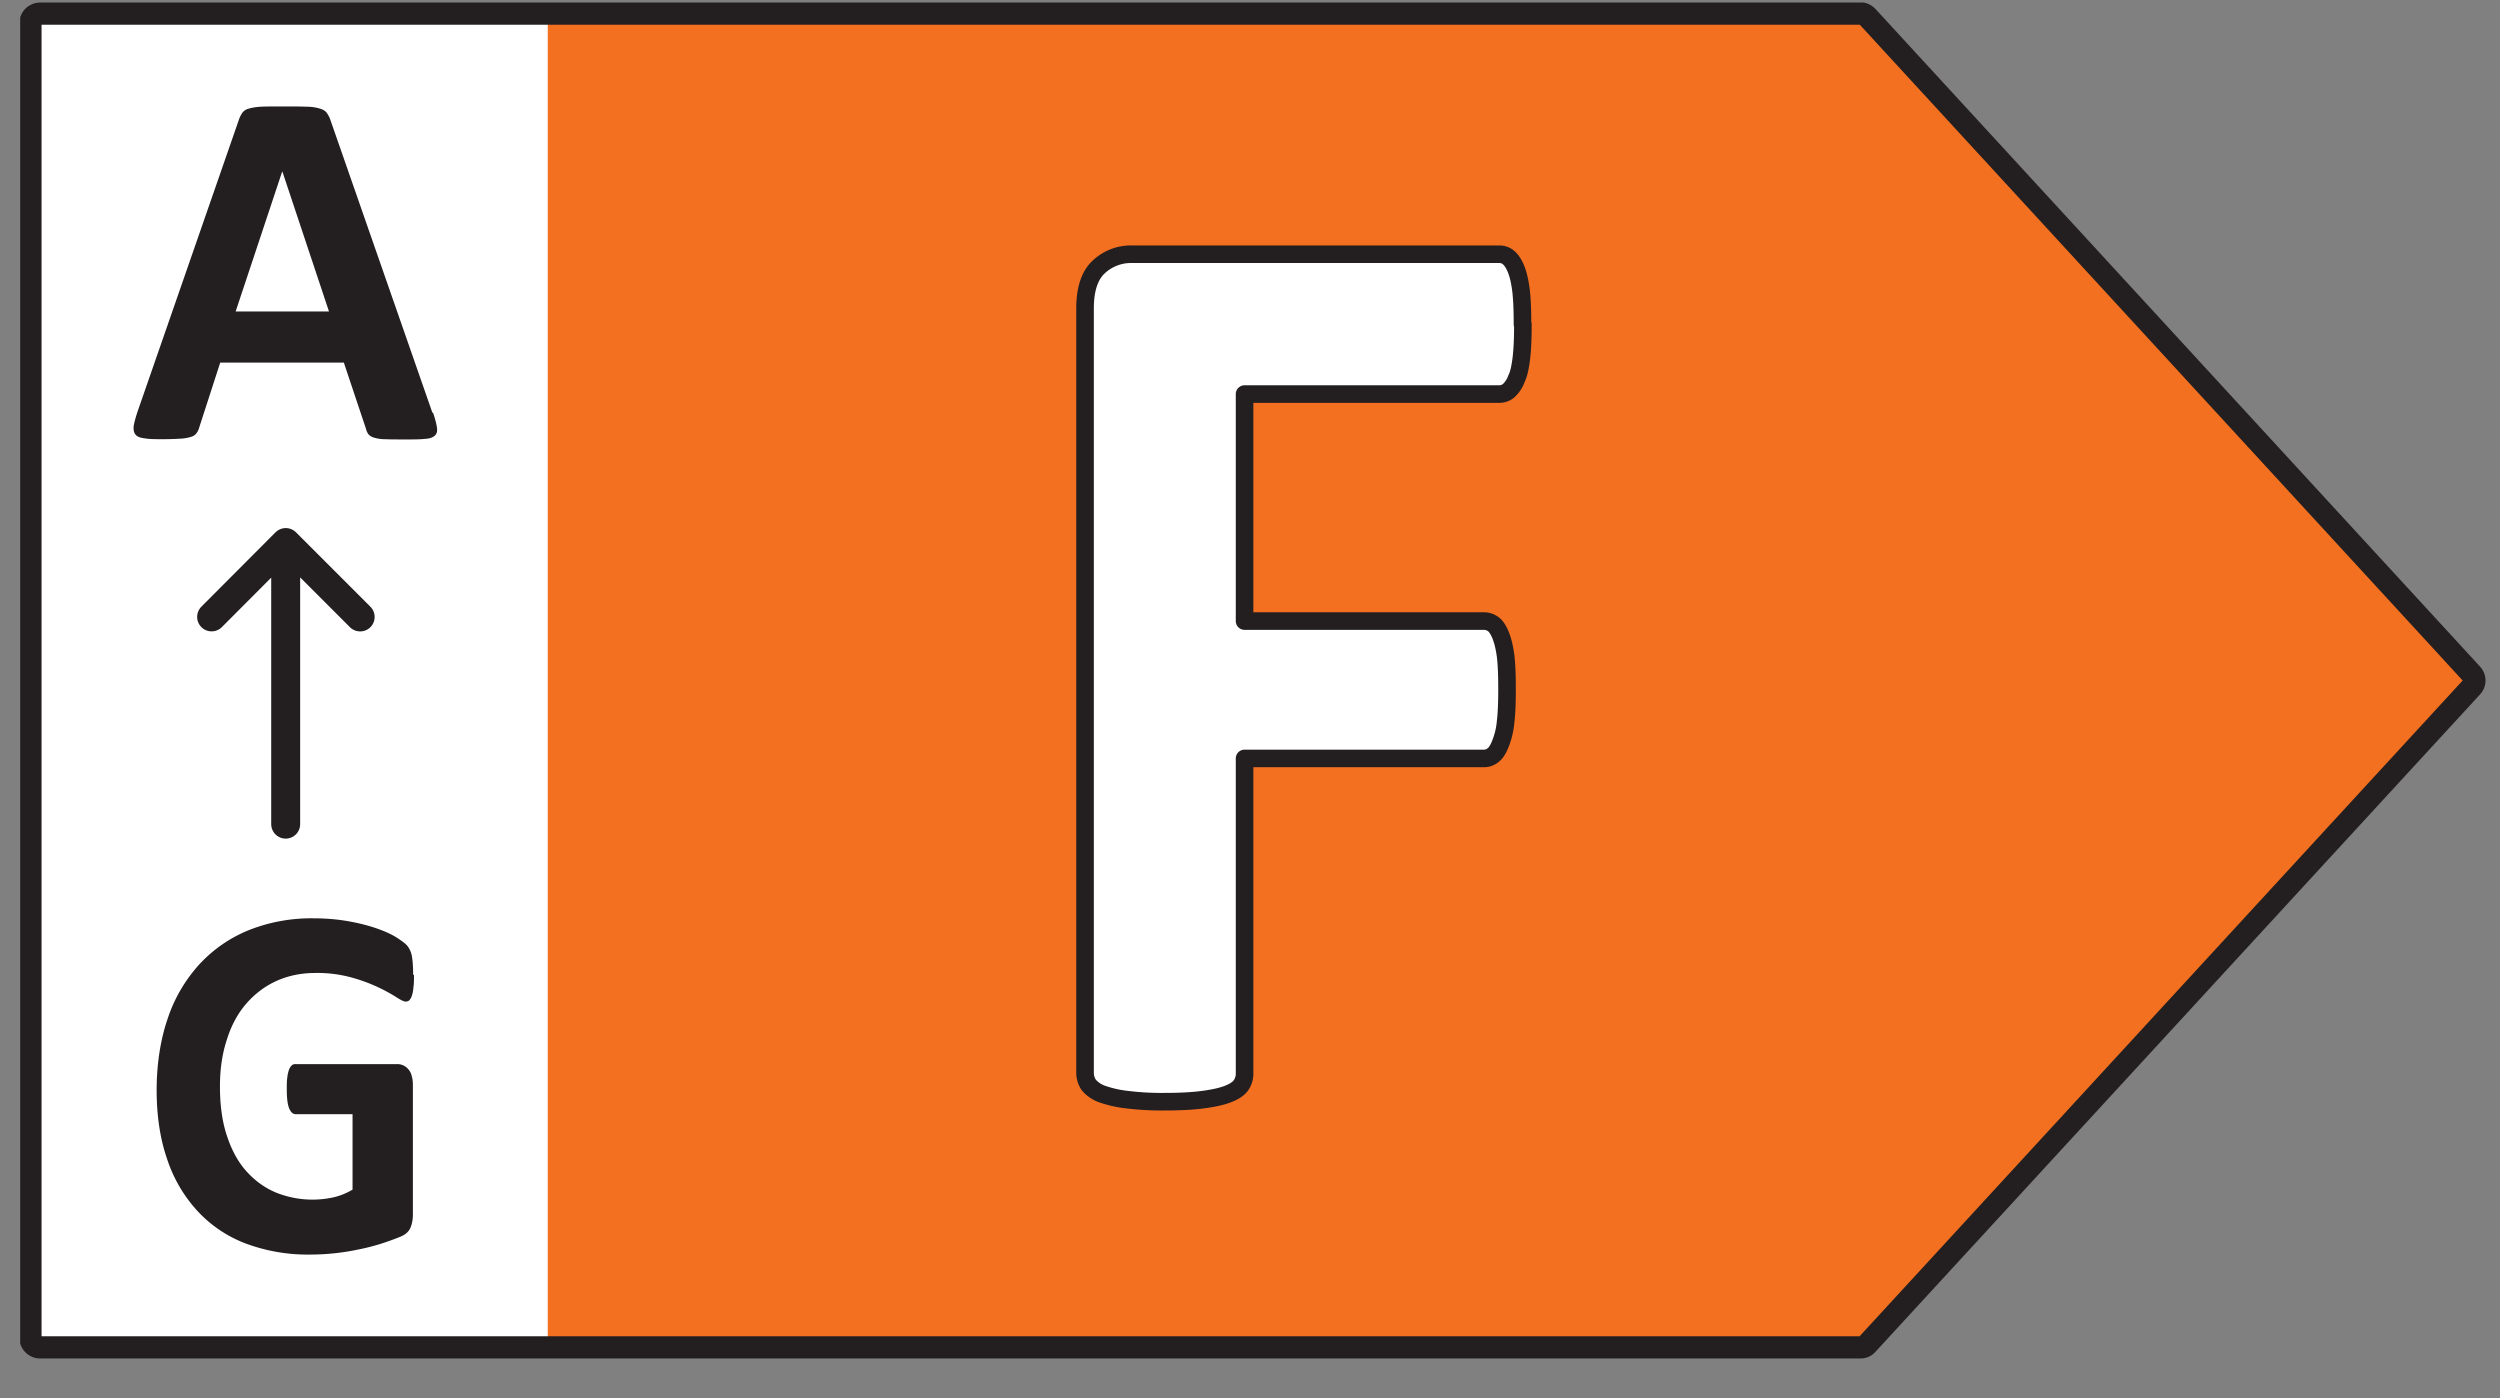
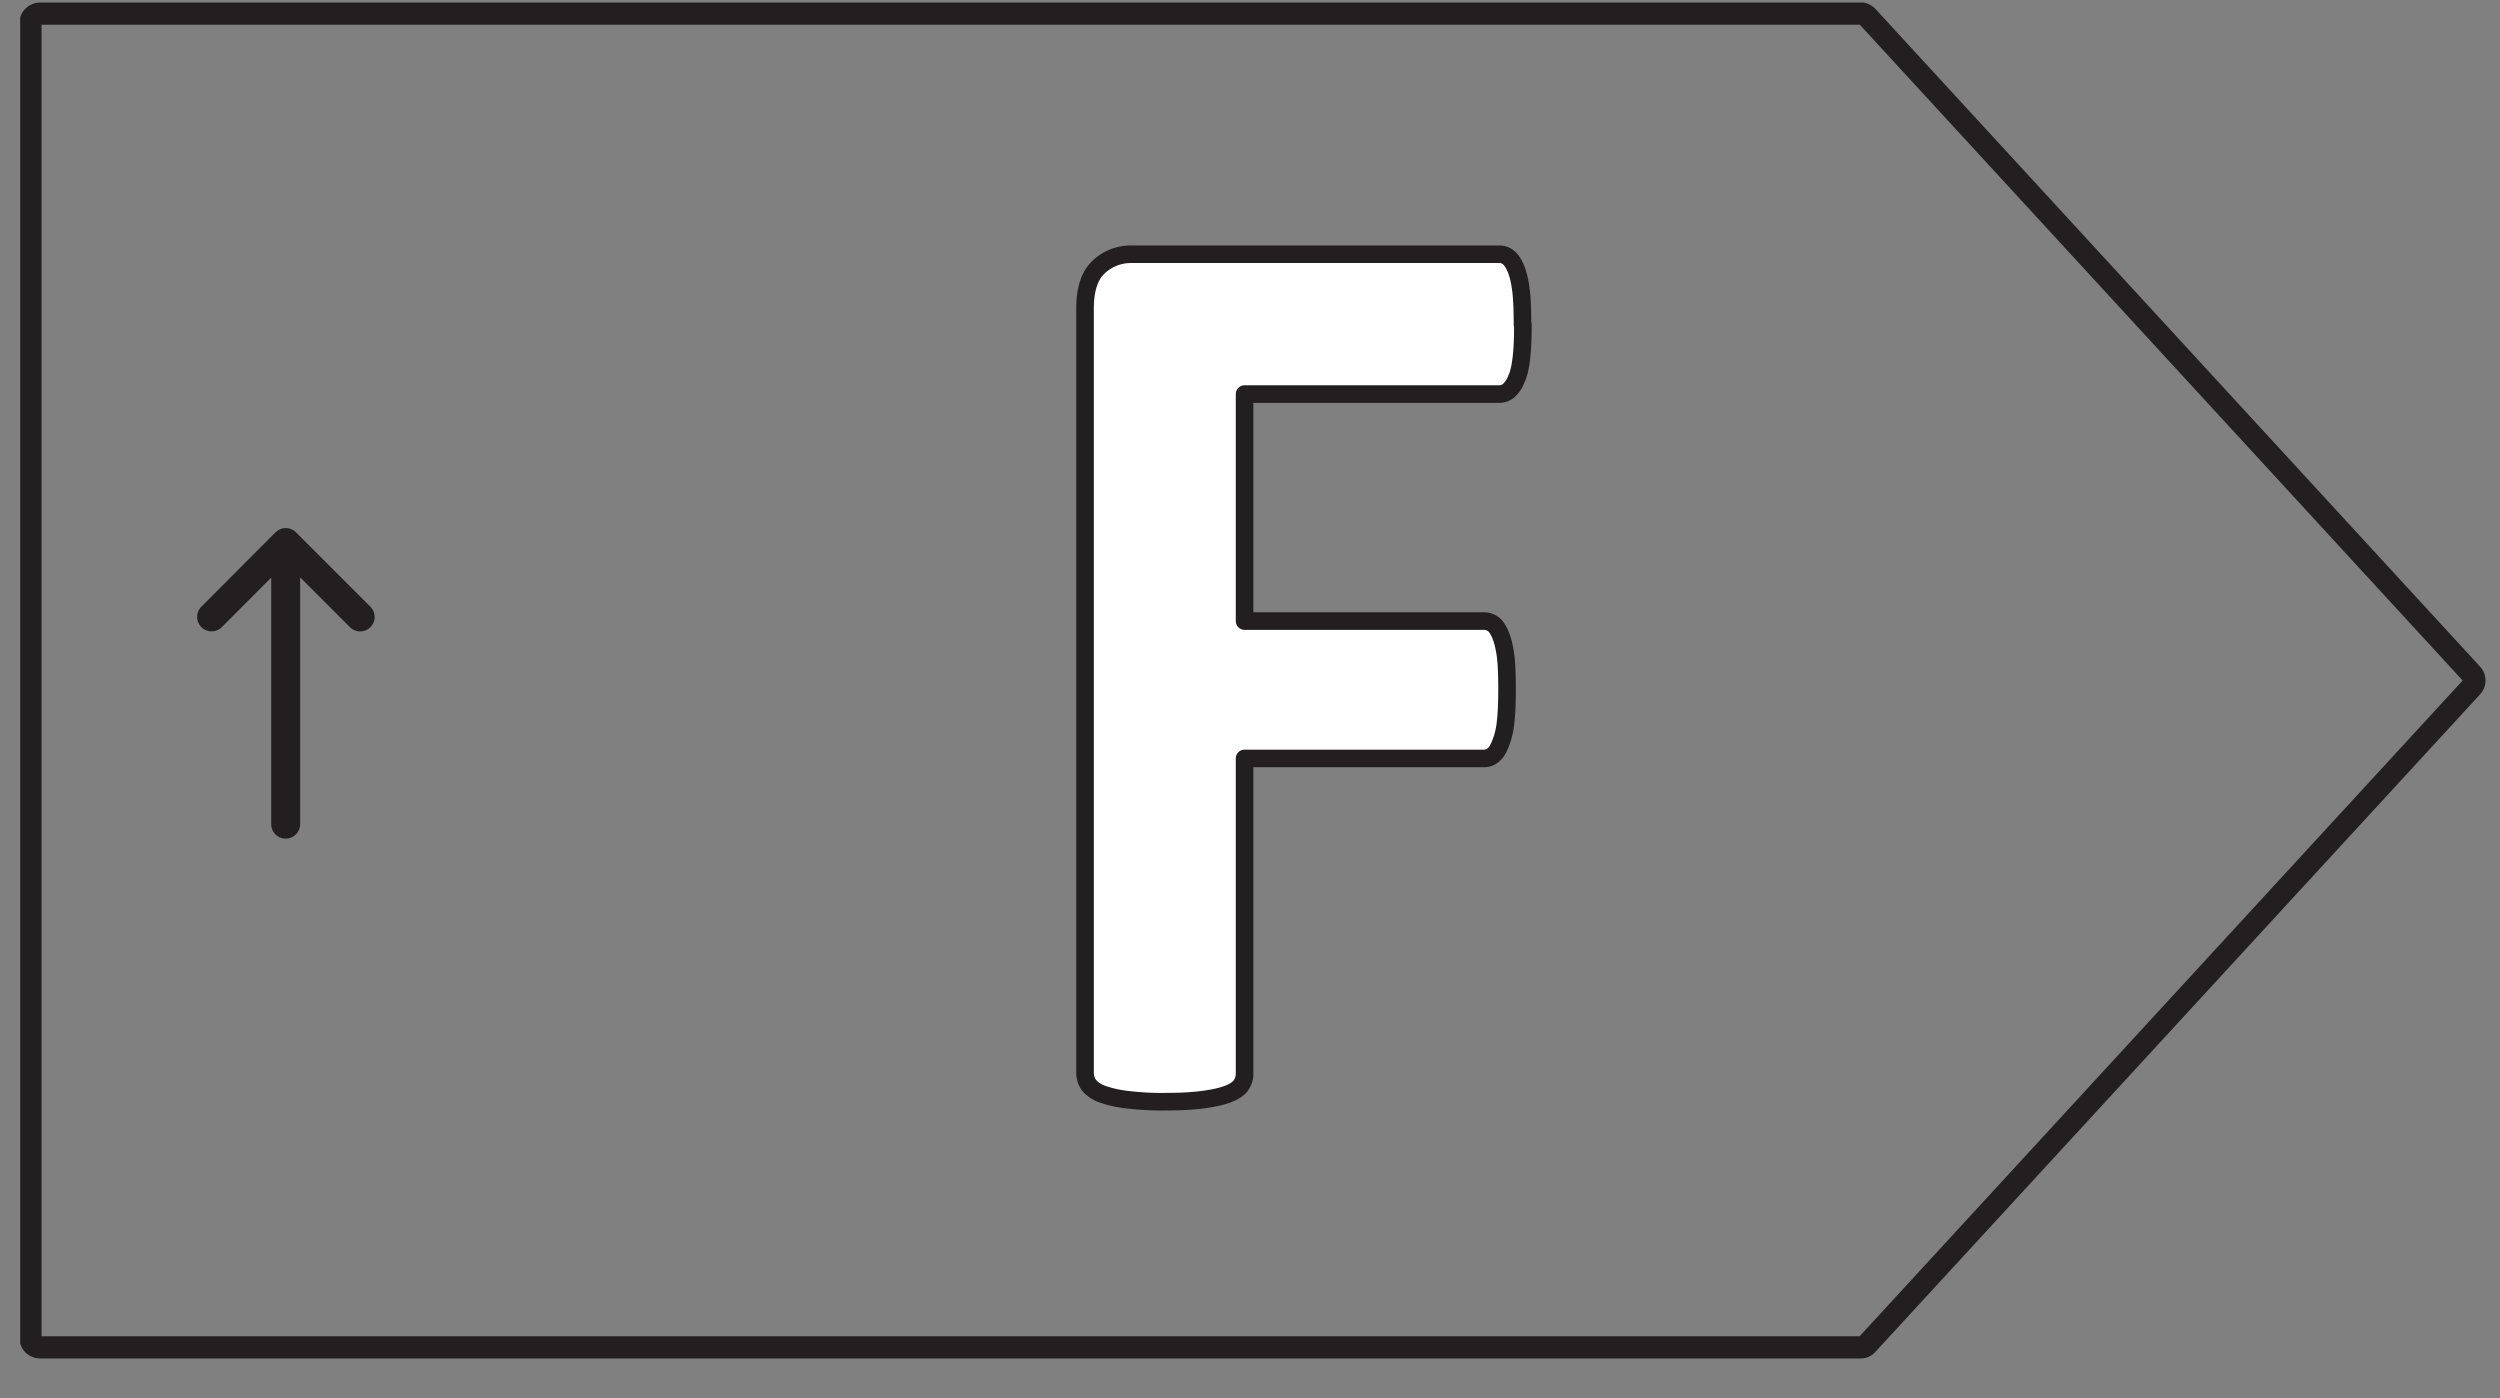
<svg xmlns="http://www.w3.org/2000/svg" width="59" height="33" fill="none">
  <rect width="100%" height="100%" fill="#808080" stroke="none" />
  <g clip-path="url(#a)">
-     <path fill="#fff" d="M.66.525h13.62V31.81H.66V.525Z" />
-     <path fill="#F37021" d="M44.212.552 58.469 16.06 44.212 31.57H12.927V.552h31.285Z" />
+     <path fill="#fff" d="M.66.525h13.62V31.81V.525Z" />
    <path stroke="#231F20" stroke-linecap="round" stroke-linejoin="round" stroke-width=".524" d="M43.905.322H.949a.229.229 0 0 0-.23.23v31.016c0 .128.102.23.23.23h42.956a.206.206 0 0 0 .166-.076l14.263-15.509a.22.22 0 0 0 0-.306L44.071.392a.238.238 0 0 0-.166-.077v.007Z" />
-     <path fill="#231F20" d="M10.222 9.746c.05.146.076.255.09.344.012.083 0 .147-.052.192-.051.045-.121.07-.236.076-.115.013-.268.013-.46.013-.191 0-.364 0-.479-.006a.876.876 0 0 1-.262-.038.272.272 0 0 1-.127-.077.337.337 0 0 1-.058-.128l-.523-1.564H5.197l-.492 1.52a.408.408 0 0 1-.063.14.243.243 0 0 1-.128.09.97.97 0 0 1-.25.044 6.78 6.78 0 0 1-.414.013c-.185 0-.326 0-.434-.02-.102-.012-.18-.038-.217-.089-.039-.044-.051-.108-.045-.198.013-.083.045-.198.09-.338l2.394-6.895a.67.67 0 0 1 .083-.166.266.266 0 0 1 .153-.096c.07-.02.166-.039.293-.045.128-.006.288-.006.492-.006.236 0 .421 0 .562.006.14 0 .249.02.326.045.076.019.134.057.166.102a.664.664 0 0 1 .089.179l2.4 6.889.02.013ZM6.659 4.05 5.561 7.351h2.203l-1.099-3.3H6.66Z" />
    <path stroke="#231F20" stroke-linecap="round" stroke-linejoin="round" stroke-width=".683" d="M6.742 19.45v-6.614M8.5 14.56l-1.756-1.756-1.75 1.755" />
-     <path fill="#231F20" d="M9.77 23.013c0 .115 0 .21-.014.293a.724.724 0 0 1-.038.198.286.286 0 0 1-.057.102.134.134 0 0 1-.083.032c-.045 0-.122-.038-.23-.108a3.94 3.94 0 0 0-1.047-.46 3.05 3.05 0 0 0-.85-.108c-.344 0-.65.063-.932.191-.28.128-.517.313-.715.543-.198.23-.351.517-.453.849-.109.332-.16.696-.16 1.092 0 .44.051.823.16 1.155.108.332.255.613.453.837.198.223.428.396.696.51a2.309 2.309 0 0 0 1.38.116c.159-.039.3-.096.44-.18v-1.78H6.979c-.064 0-.115-.045-.153-.135-.039-.09-.058-.242-.058-.453 0-.108 0-.204.013-.28.006-.078.026-.135.038-.18a.313.313 0 0 1 .064-.102.12.12 0 0 1 .09-.032h2.394a.336.336 0 0 1 .275.128.34.34 0 0 1 .076.16c.02.063.026.134.026.21v3.052c0 .121-.02.224-.058.313-.038.09-.115.16-.236.21a6.388 6.388 0 0 1-.44.16 4.833 4.833 0 0 1-.543.14 5.53 5.53 0 0 1-1.15.122 4.19 4.19 0 0 1-1.52-.262 2.985 2.985 0 0 1-1.136-.766 3.35 3.35 0 0 1-.715-1.22c-.166-.478-.249-1.02-.249-1.634 0-.613.09-1.194.262-1.692a3.57 3.57 0 0 1 .747-1.277c.326-.35.709-.619 1.162-.804a4 4 0 0 1 1.52-.281c.306 0 .587.025.836.07.255.045.472.102.658.166.185.064.344.134.466.21.121.077.21.141.261.199a.542.542 0 0 1 .109.236c.02.102.032.249.032.447l.02.013Z" />
    <path fill="#fff" stroke="#231F20" stroke-linecap="round" stroke-linejoin="round" stroke-width=".415" d="M35.94 7.658c0 .307-.01.564-.034.78-.025.207-.058.381-.116.497a.708.708 0 0 1-.174.274.336.336 0 0 1-.224.091h-6.02v5.357h5.647c.083 0 .157.025.224.074.066.05.124.141.174.266.05.124.09.29.116.489.025.207.033.464.033.771s-.008.564-.033.771a1.823 1.823 0 0 1-.116.506c-.05.133-.108.232-.174.282a.327.327 0 0 1-.224.083h-5.647v7.421a.479.479 0 0 1-.083.29c-.058.083-.158.15-.307.208-.149.058-.34.1-.58.132-.24.033-.54.05-.912.05a6.68 6.68 0 0 1-.904-.05 2.63 2.63 0 0 1-.58-.132.739.739 0 0 1-.307-.208.503.503 0 0 1-.092-.29V7.277c0-.448.108-.78.324-.978A1.11 1.11 0 0 1 26.718 6h8.665c.084 0 .158.025.224.083.067.058.125.15.175.274.05.124.09.298.116.514.024.215.033.48.033.787h.008Z" />
  </g>
  <defs>
    <clipPath id="a">
      <path fill="#fff" d="M.477.06h58.196v32H.477z" />
    </clipPath>
  </defs>
</svg>